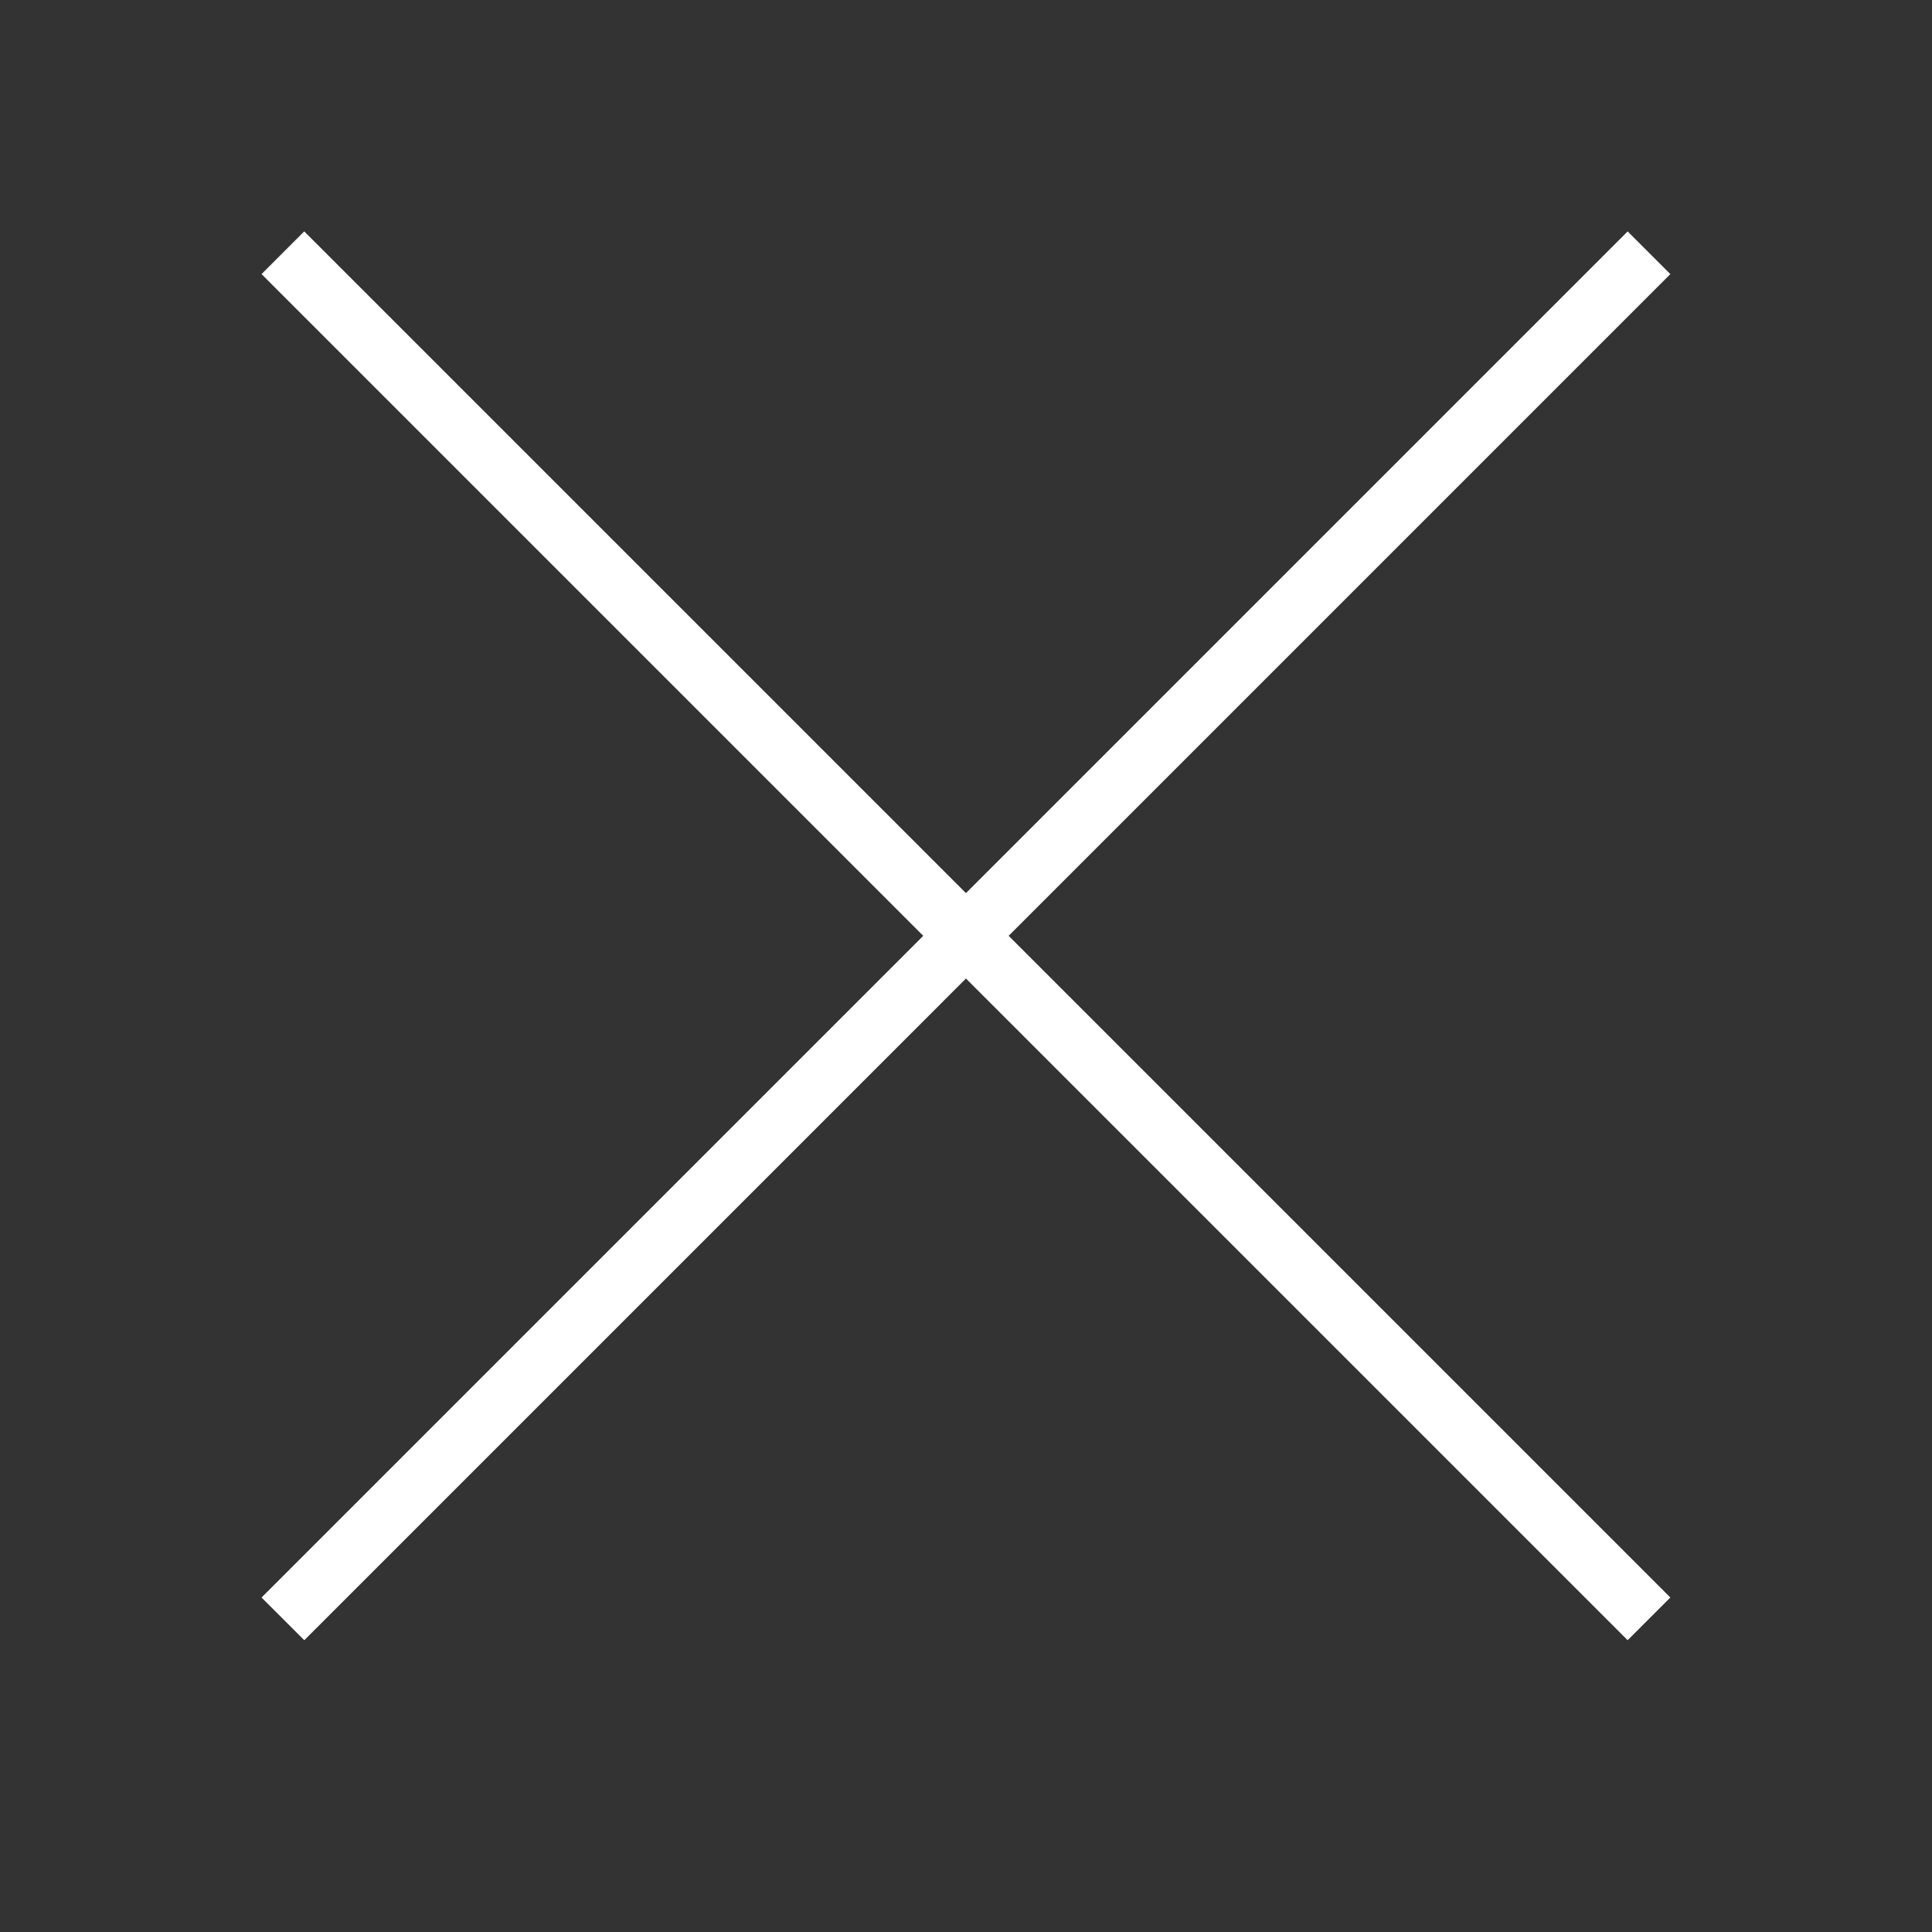
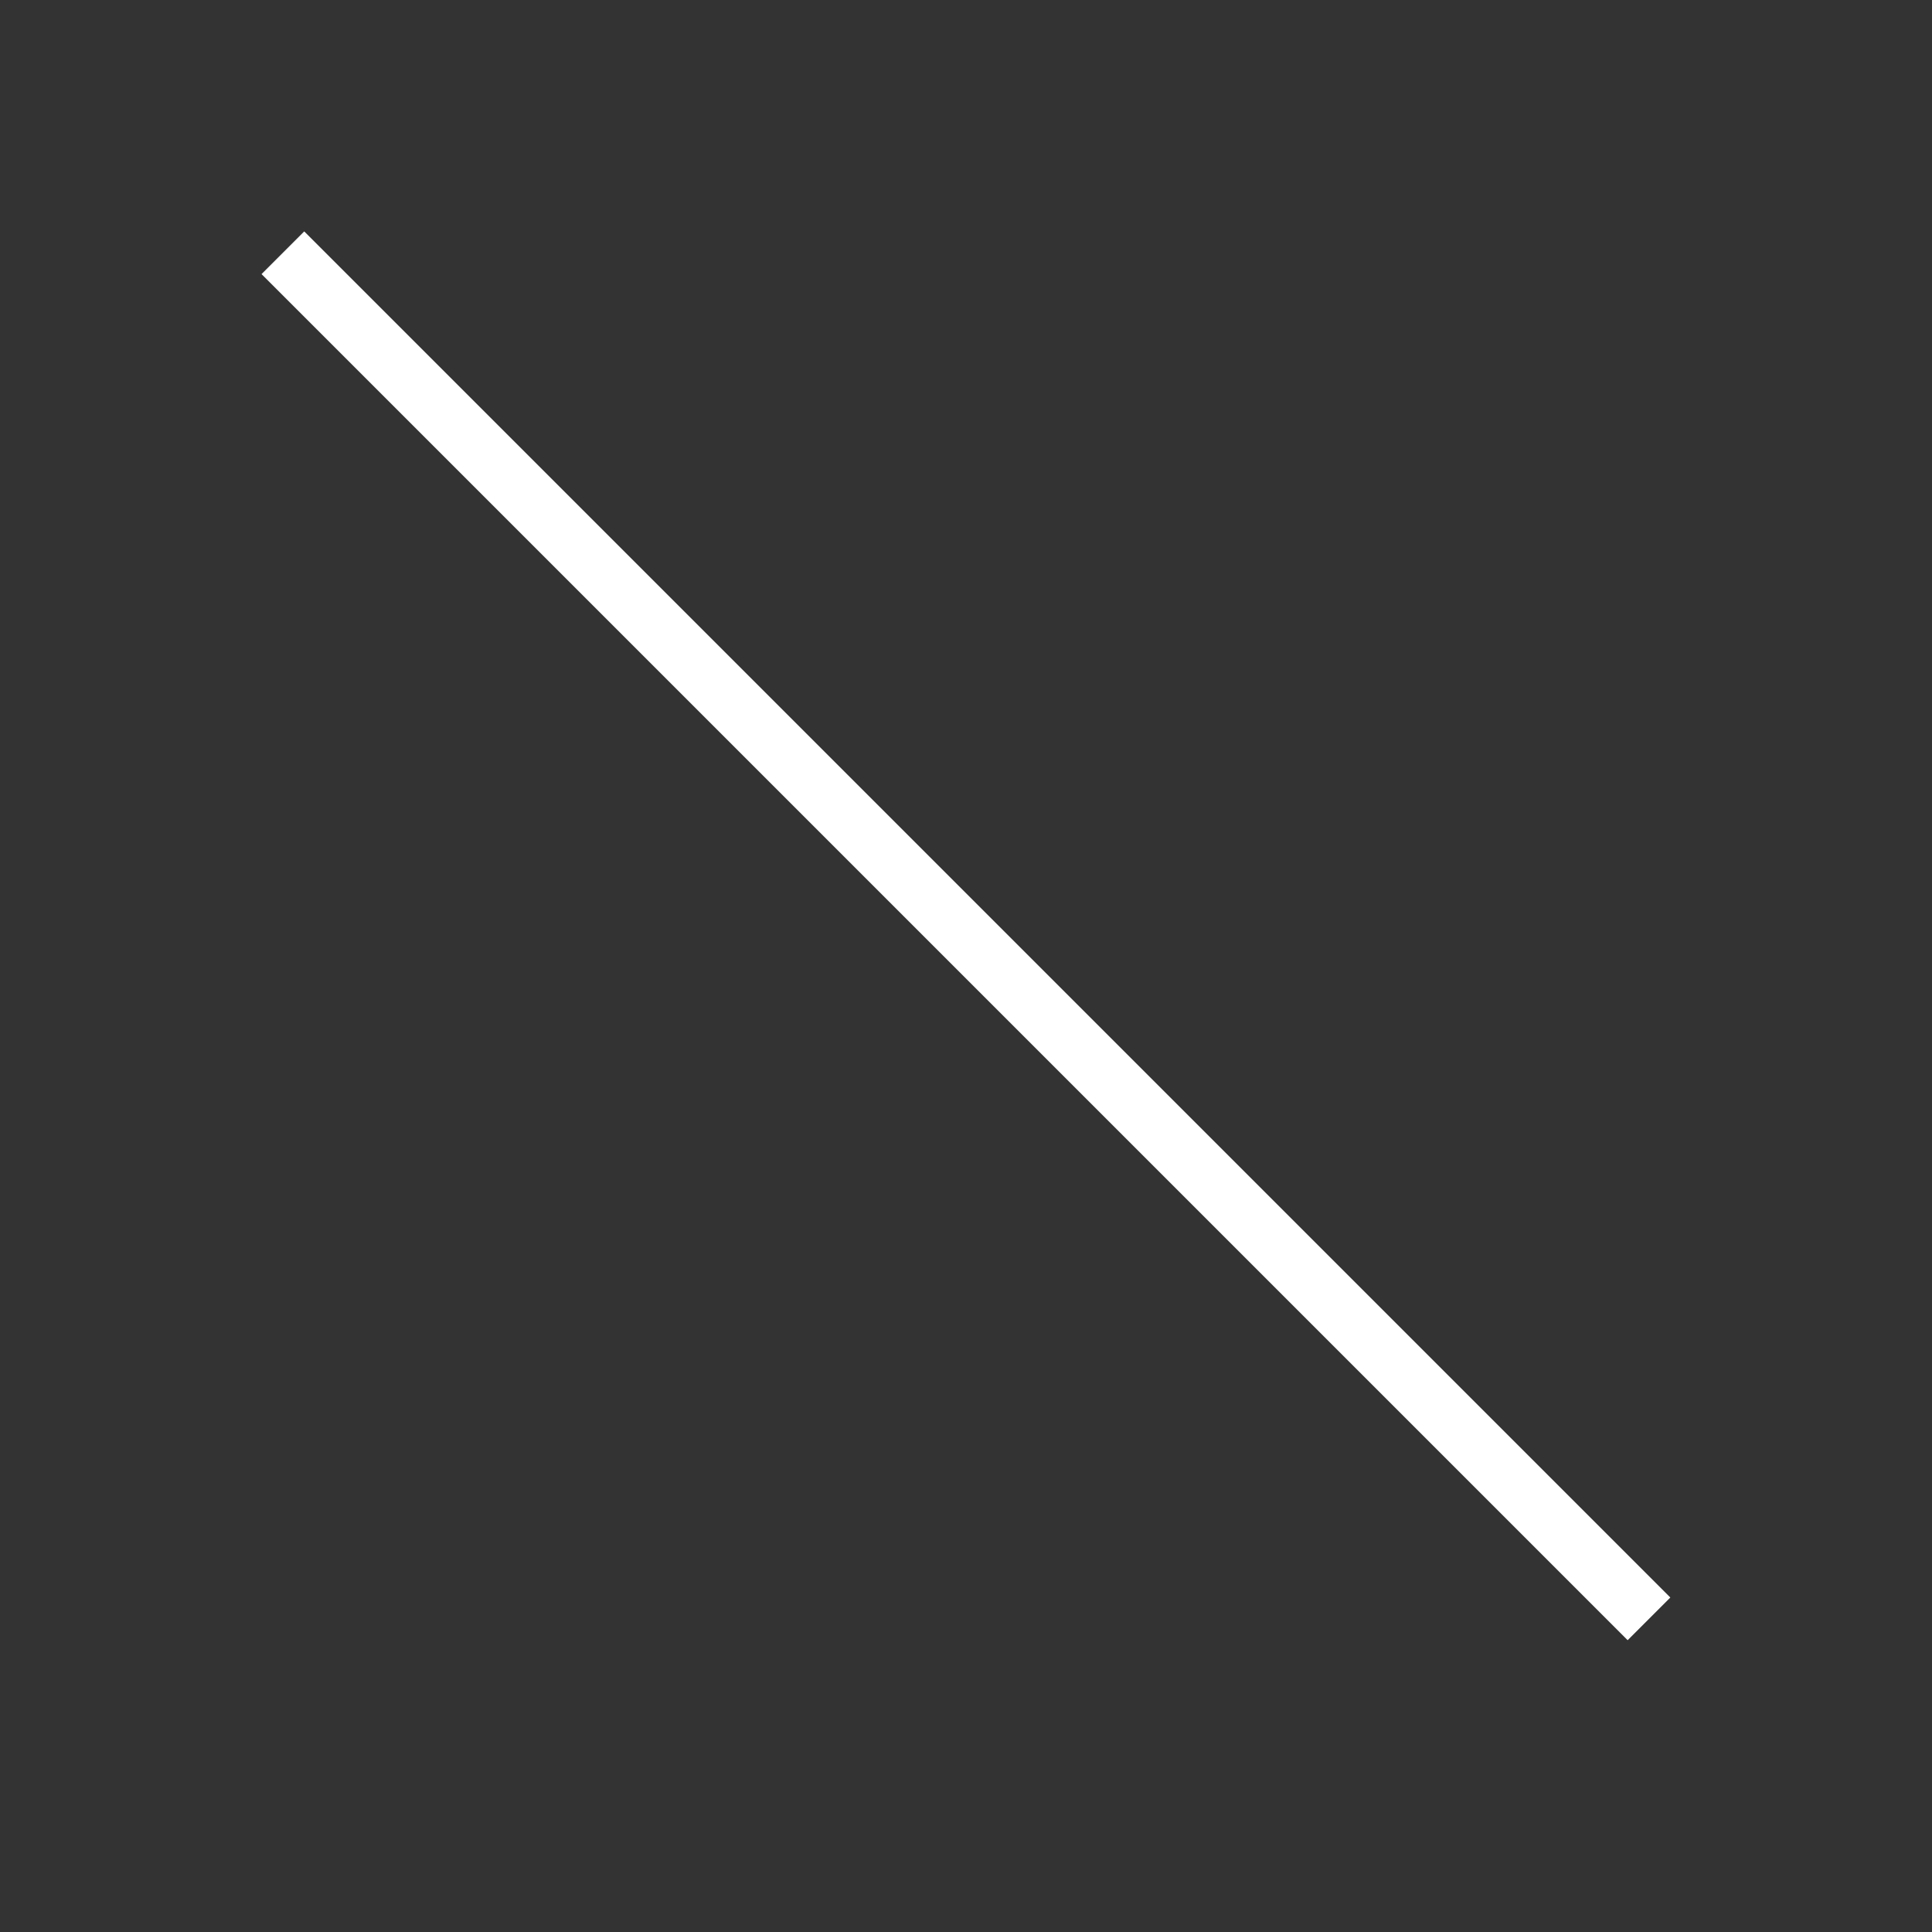
<svg xmlns="http://www.w3.org/2000/svg" width="32" height="32" fill="none">
  <rect width="100%" height="100%" fill="#333333" stroke="none" />
-   <path fill="#fff" d="M4.332 26.46L26.959 3.833l.707.707L5.04 27.167z" />
  <path fill="#fff" d="M5.039 3.833L27.666 26.46l-.707.707L4.332 4.54z" />
</svg>